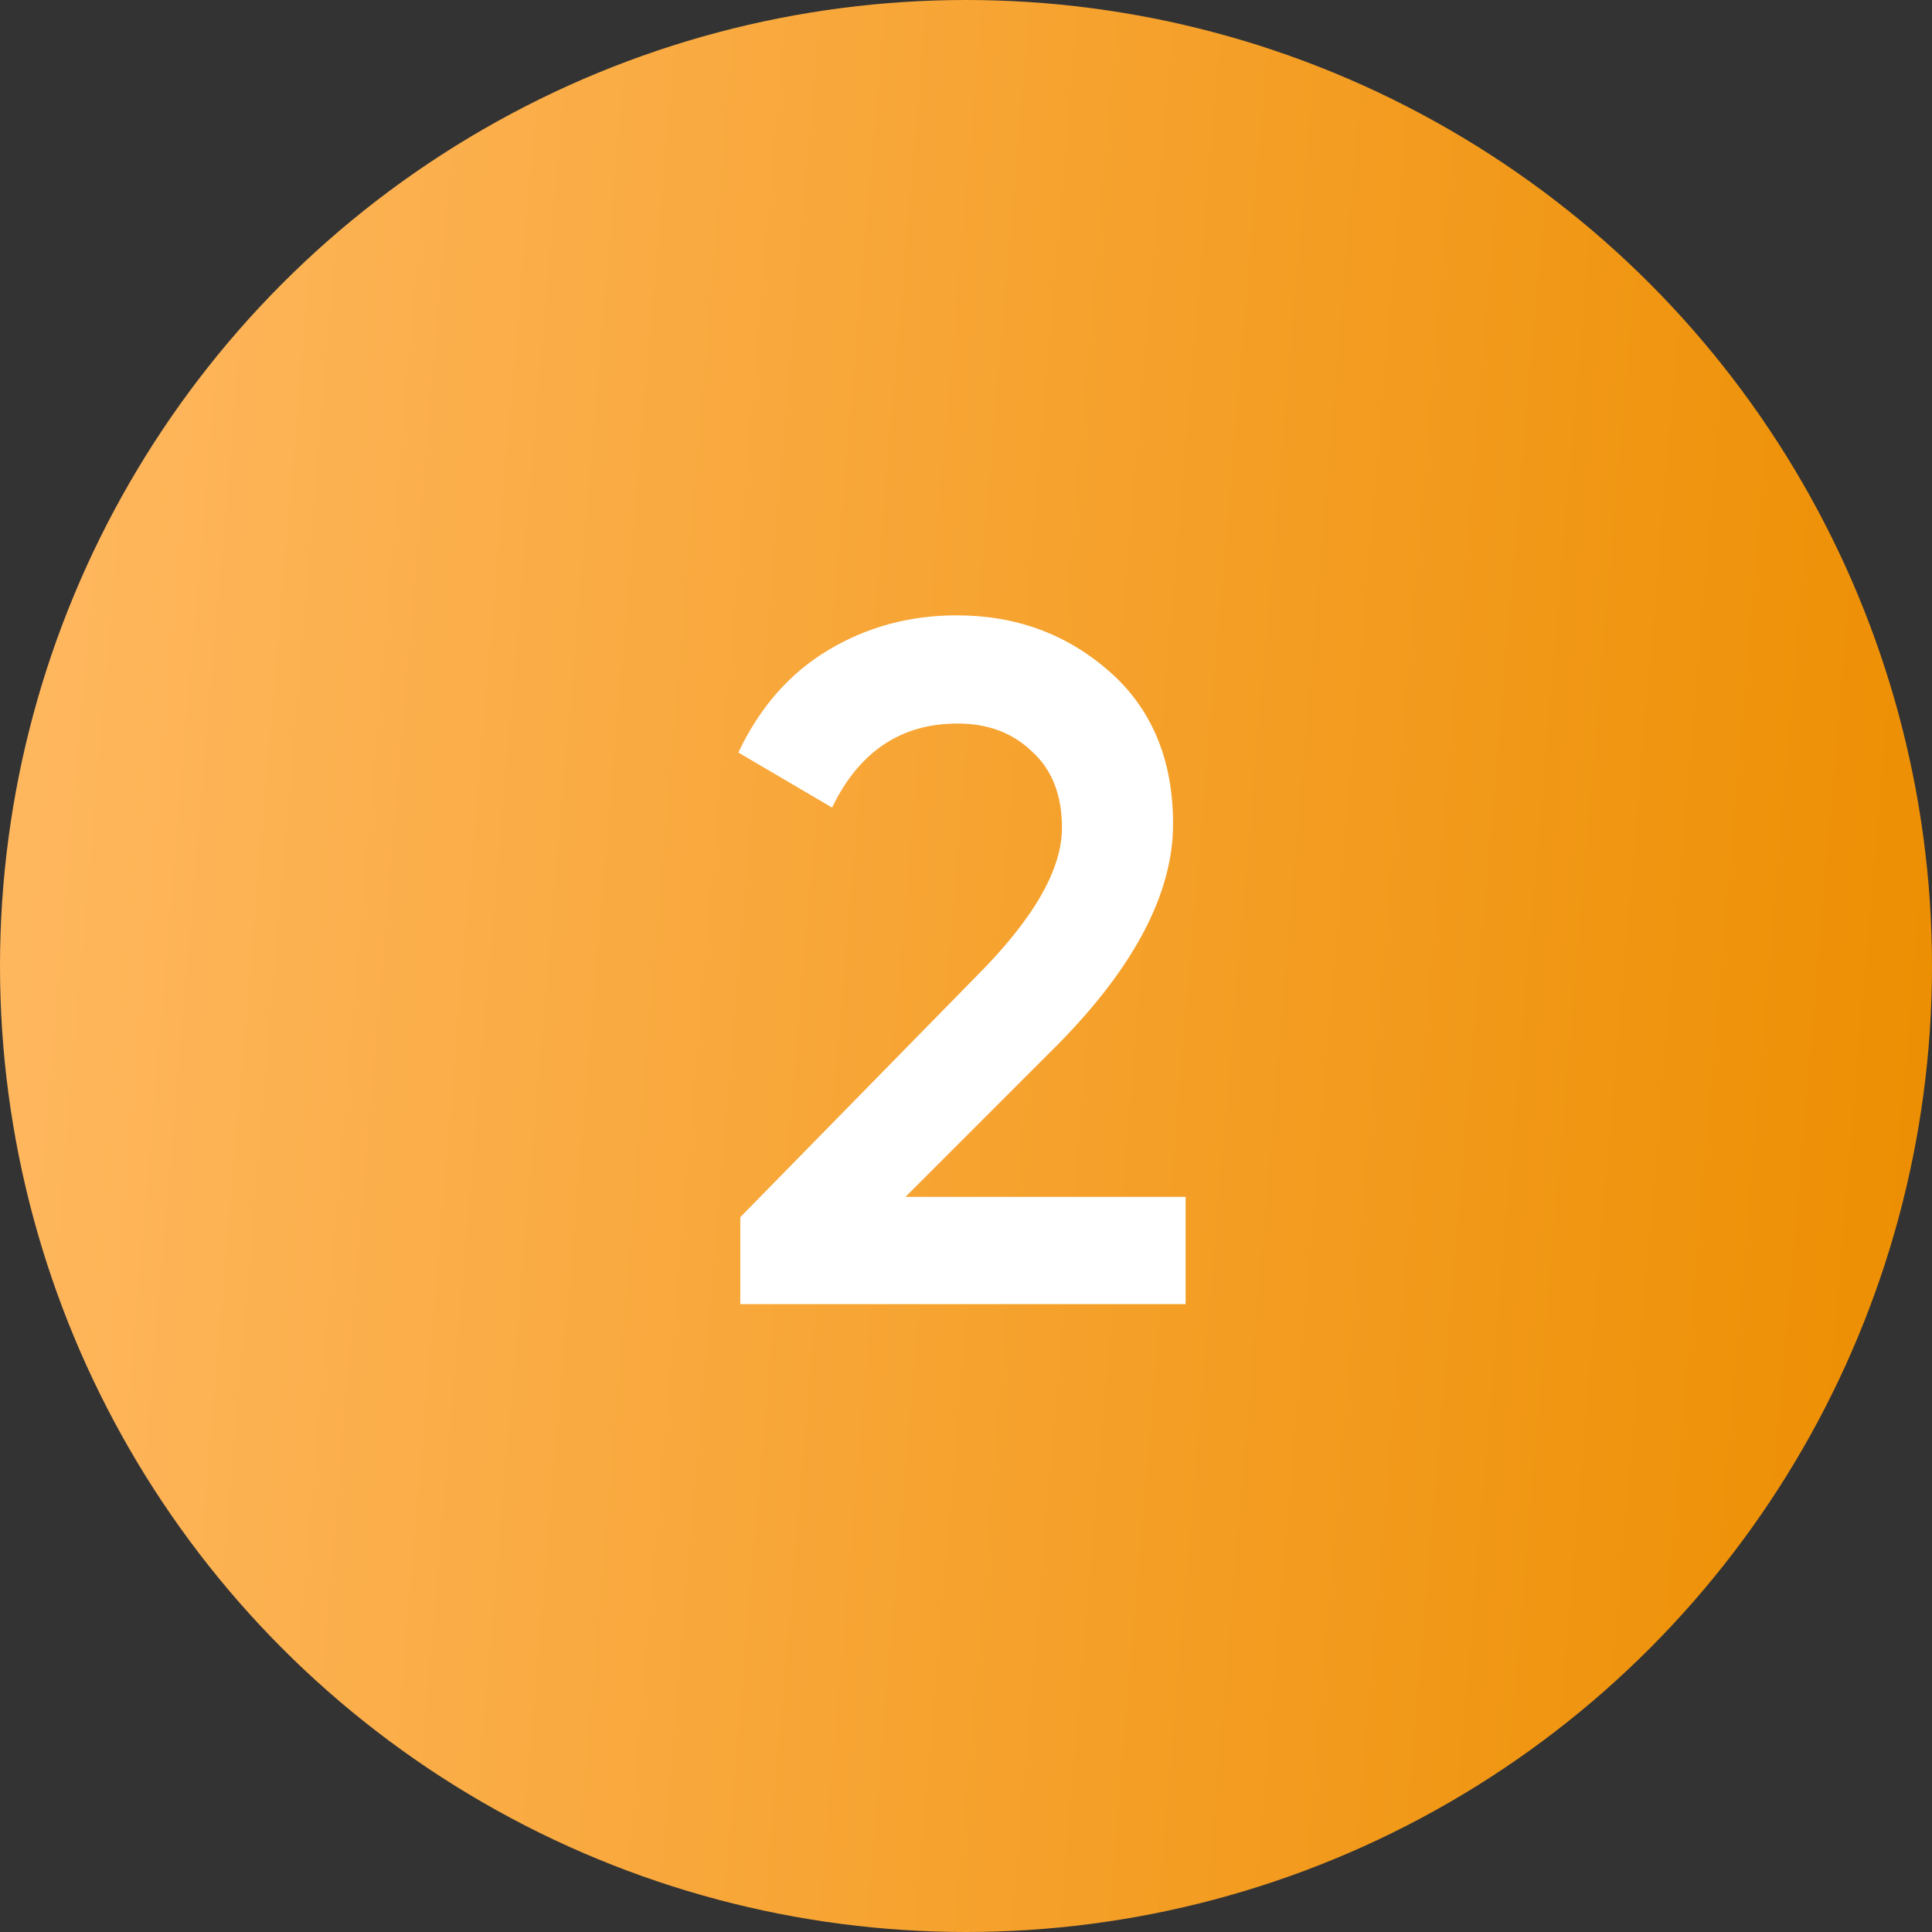
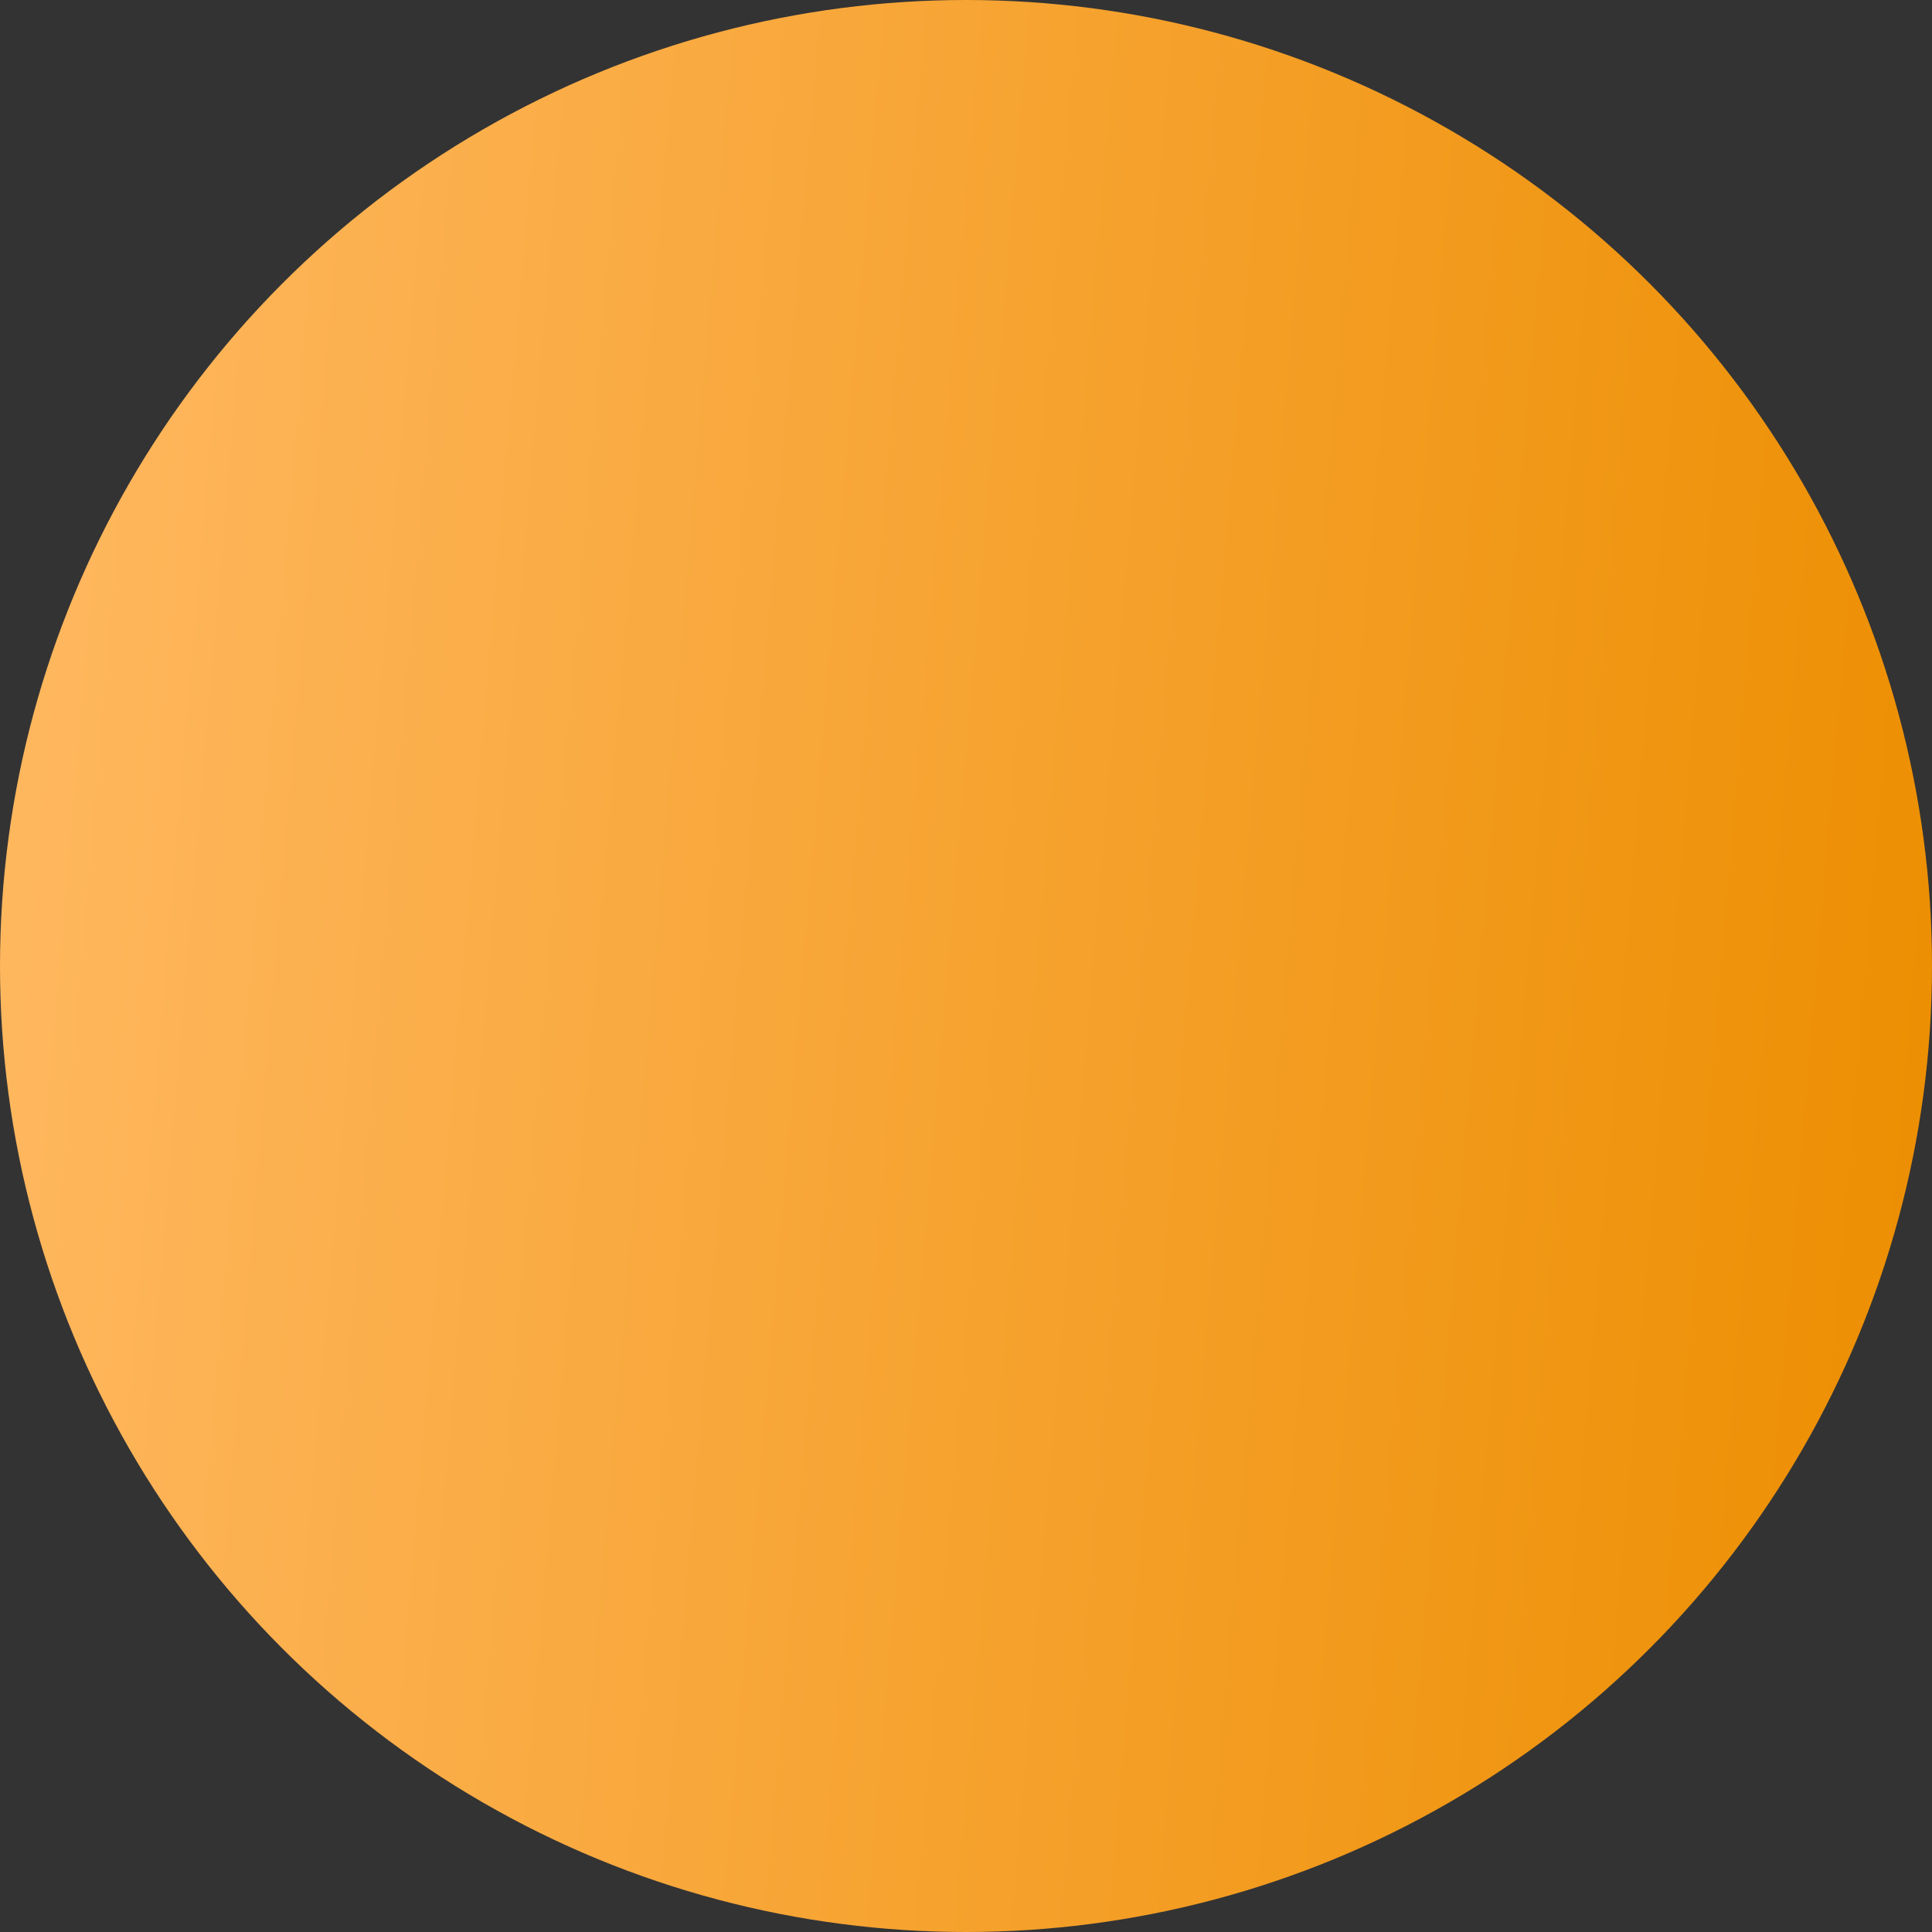
<svg xmlns="http://www.w3.org/2000/svg" width="40" height="40" viewBox="0 0 40 40" fill="none">
  <rect x="0" y="0" width="40" height="40" fill="#333333" stroke="none" />
  <circle cx="20" cy="20" r="20" fill="url(#paint0_linear)" />
-   <path d="M15.327 27V25.2L20.207 20.22C21.394 19.033 21.987 18.007 21.987 17.14C21.987 16.46 21.78 15.933 21.367 15.56C20.967 15.173 20.454 14.98 19.827 14.98C18.654 14.98 17.787 15.56 17.227 16.72L15.287 15.58C15.727 14.647 16.347 13.94 17.147 13.46C17.947 12.98 18.834 12.74 19.807 12.74C21.034 12.74 22.087 13.127 22.967 13.9C23.847 14.673 24.287 15.727 24.287 17.06C24.287 18.487 23.494 20.007 21.907 21.62L18.747 24.78H24.547V27H15.327Z" fill="white" />
  <defs>
    <linearGradient id="paint0_linear" x1="1.538" y1="3.333" x2="41.261" y2="6.705" gradientUnits="userSpaceOnUse">
      <stop stop-color="#FFB75E" />
      <stop offset="1" stop-color="#ED8F03" />
    </linearGradient>
  </defs>
</svg>